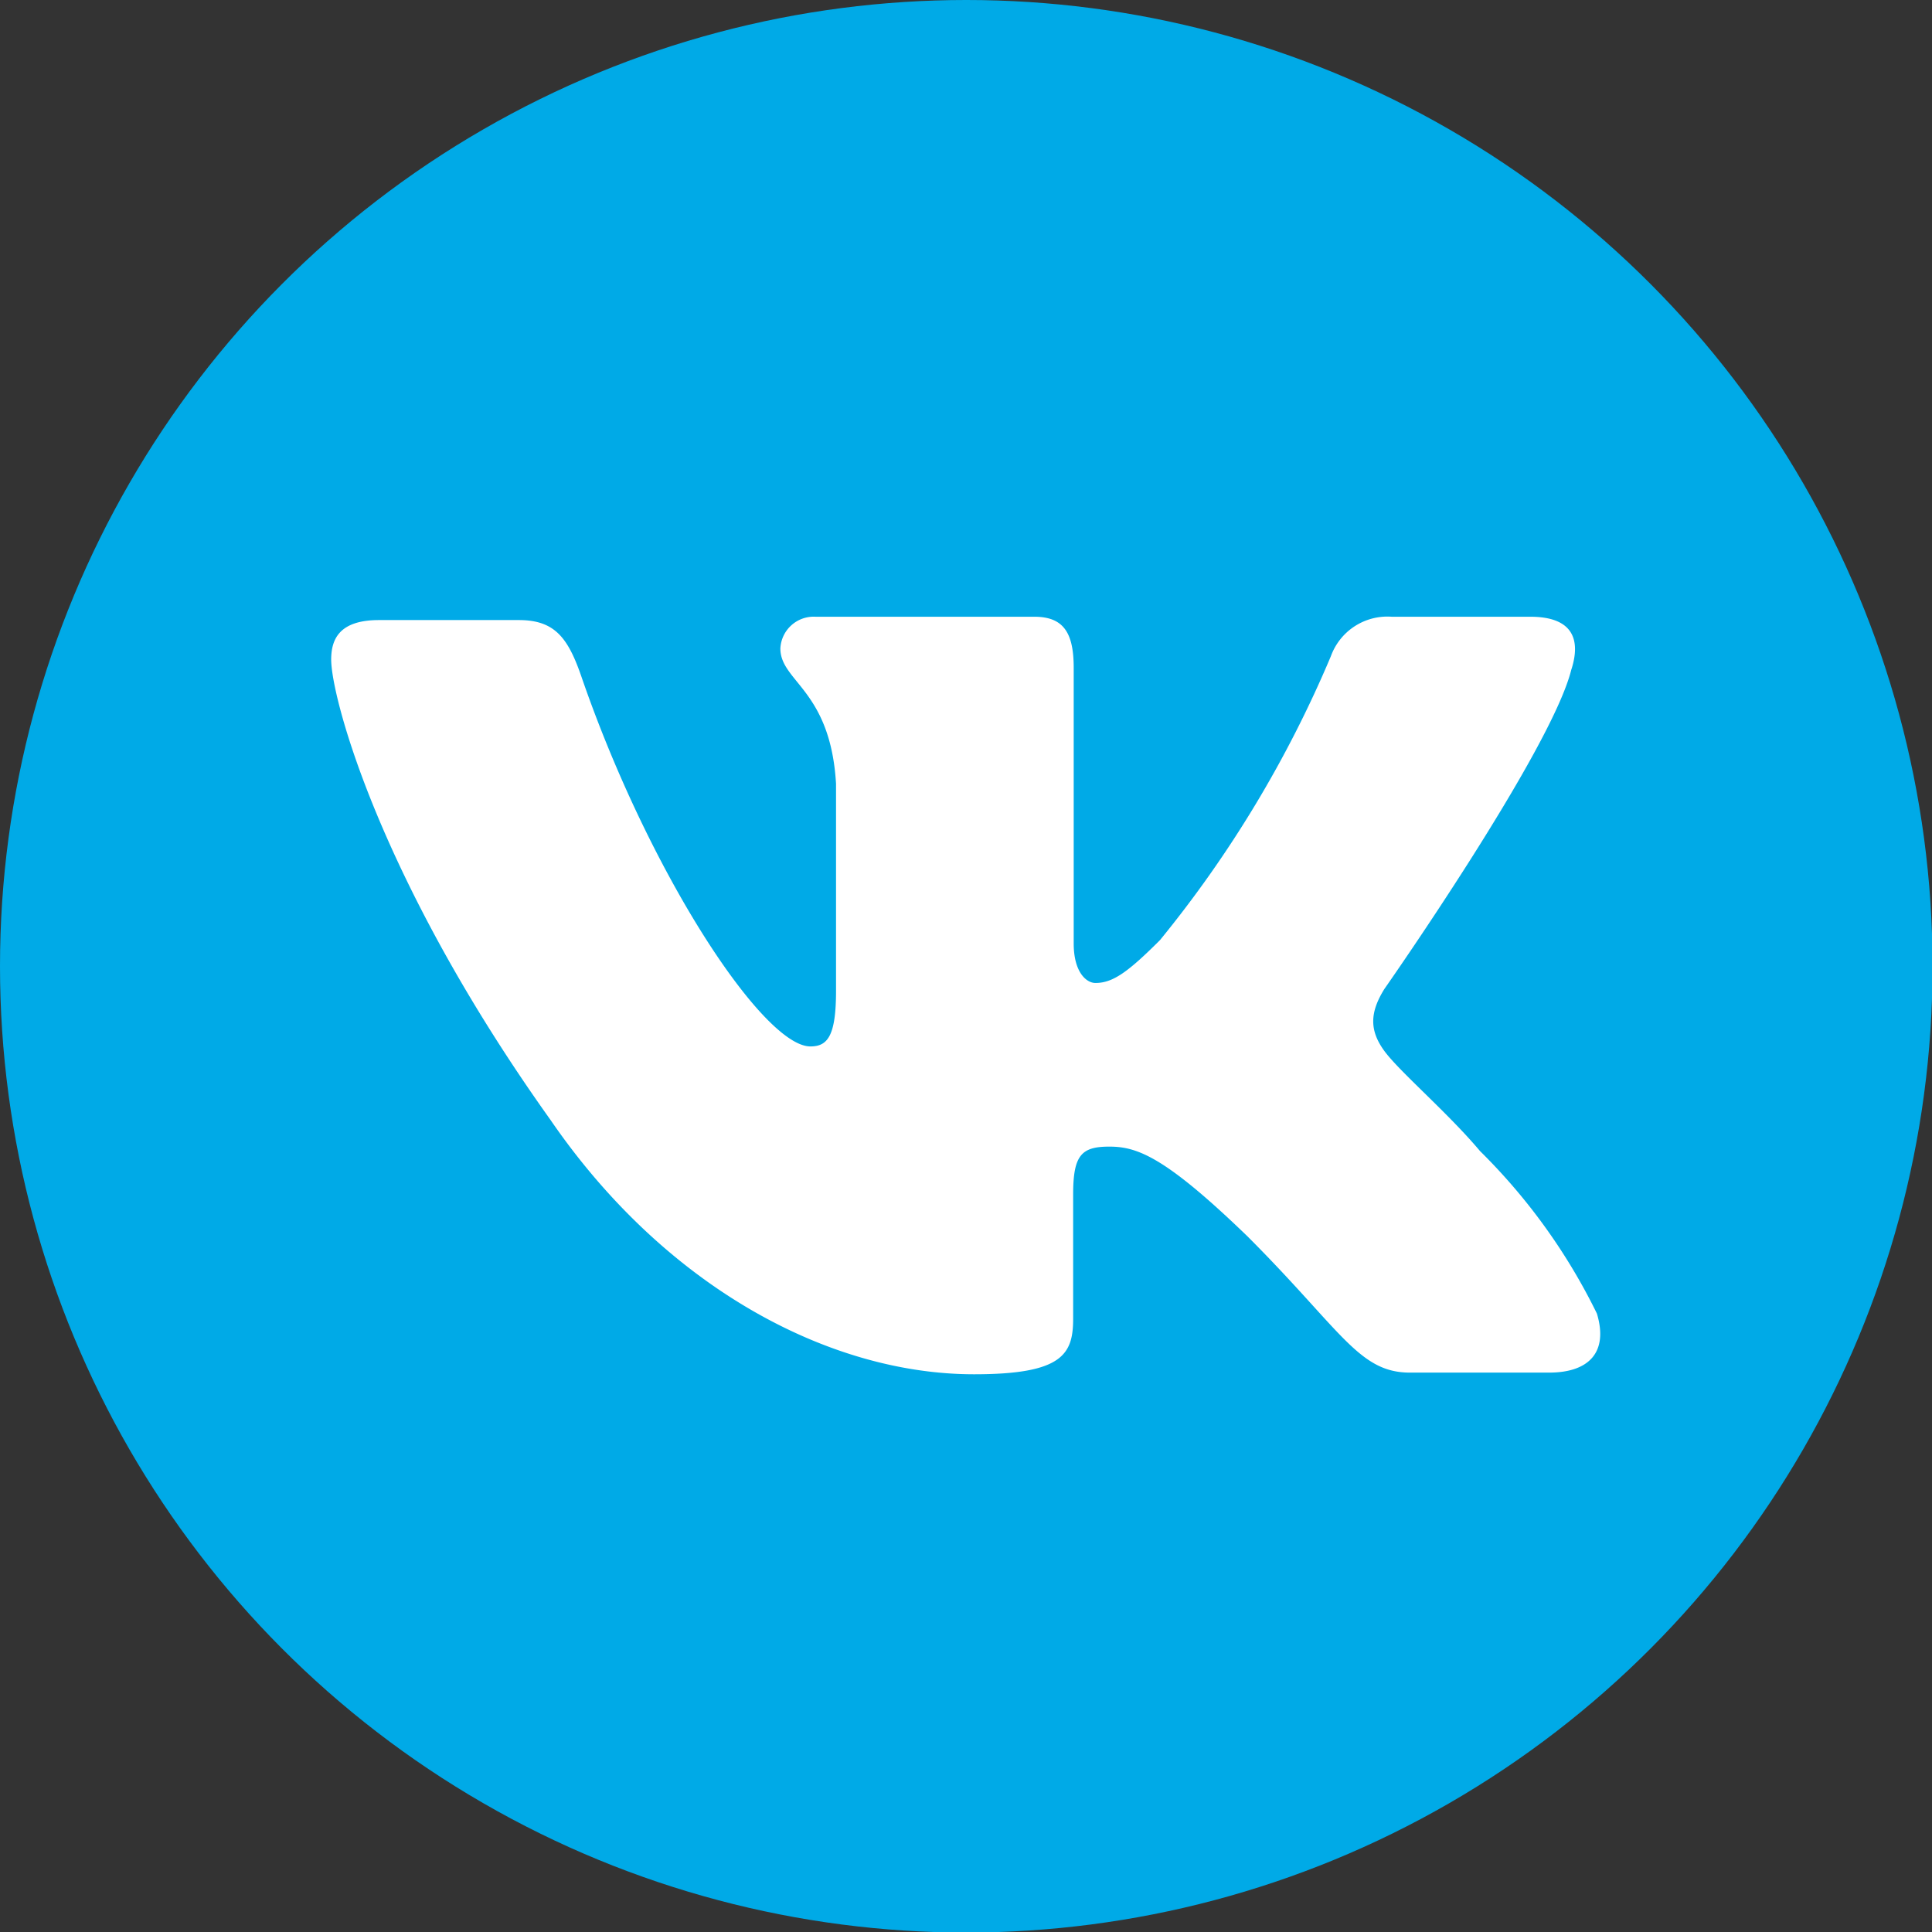
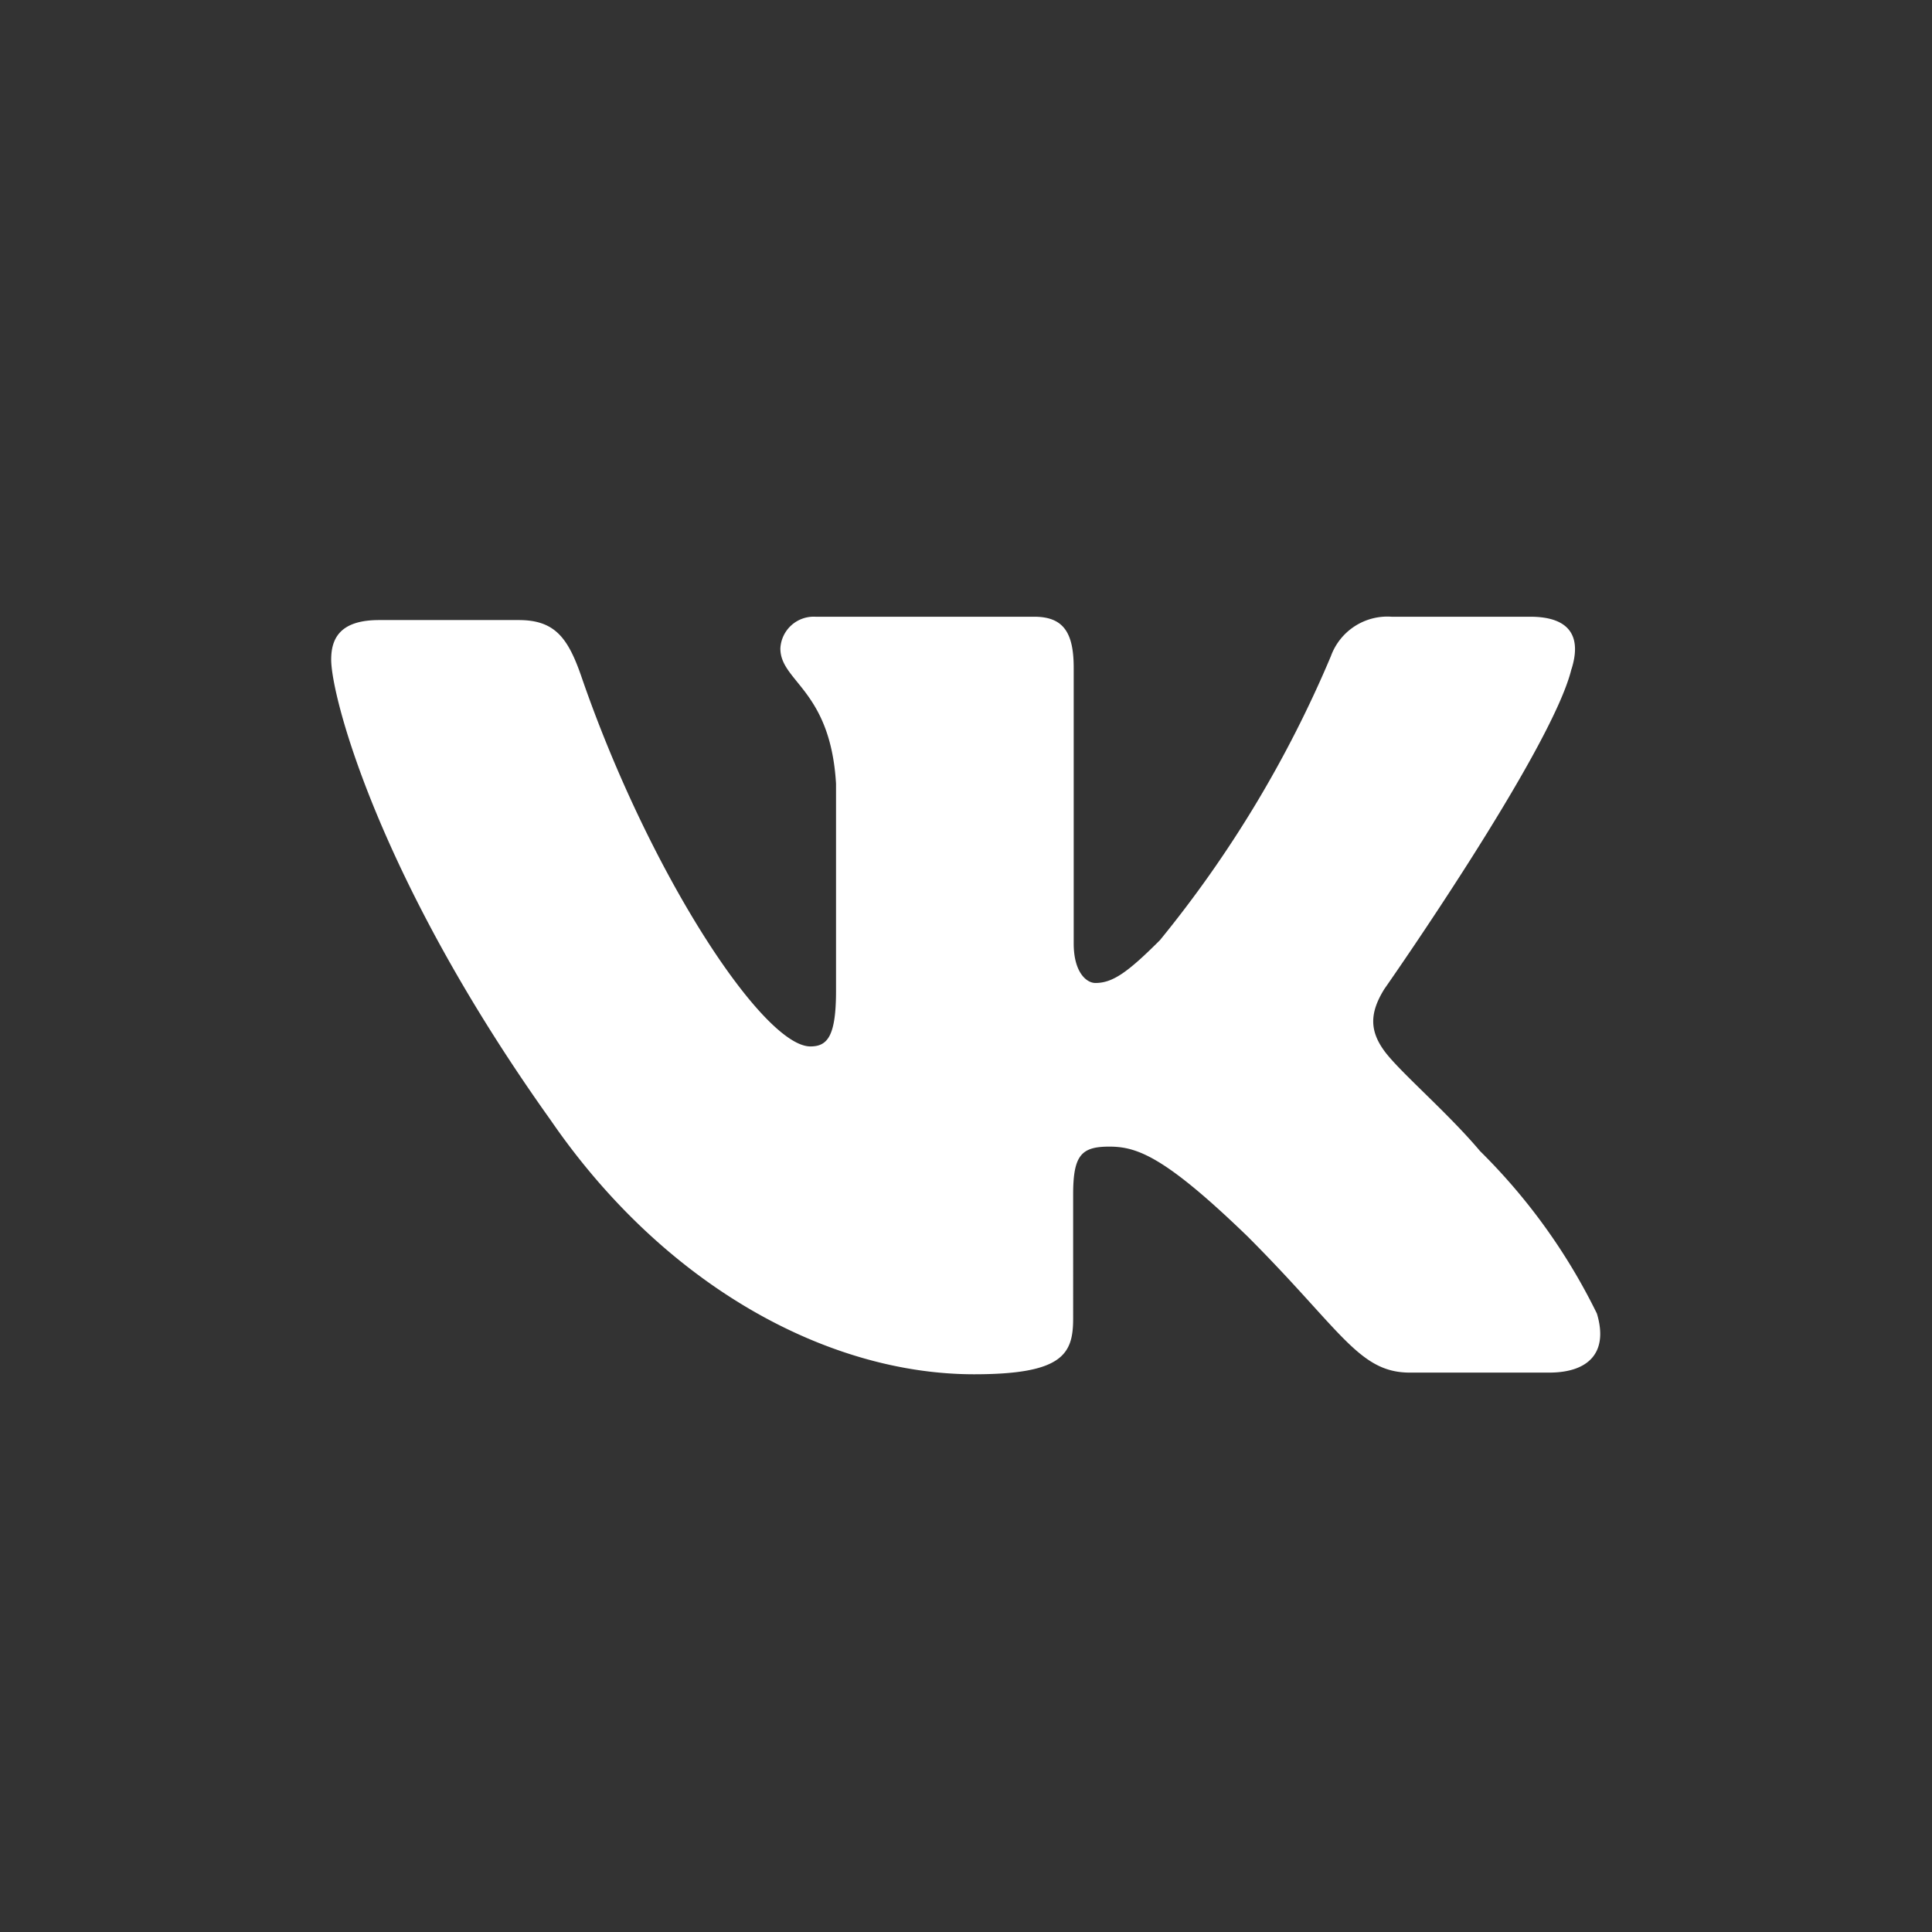
<svg xmlns="http://www.w3.org/2000/svg" viewBox="0 0 34.71 34.71">
  <rect x="0" y="0" width="34.71" height="34.71" fill="#333333" stroke="none" />
  <title>Ресурс 5</title>
  <g>
-     <circle cx="17.36" cy="17.36" r="17.36" fill="#00aae7" />
    <path d="M28.24,12c.16-.53,0-.92-.75-.92H25a1.08,1.08,0,0,0-1.09.71,20.87,20.87,0,0,1-3.07,5.1c-.58.58-.85.77-1.16.77-.16,0-.39-.19-.39-.71V12c0-.63-.18-.92-.71-.92H14.65a.6.6,0,0,0-.63.57c0,.6.9.74,1,2.43V17.8c0,.81-.15,1-.46,1-.85,0-2.9-3.11-4.12-6.66-.24-.69-.48-1-1.12-1H6.81c-.71,0-.86.34-.86.71,0,.66.85,3.94,3.94,8.27,2.06,3,5,4.57,7.61,4.57,1.59,0,1.78-.36,1.78-1V21.46c0-.71.15-.86.65-.86s1,.18,2.48,1.61c1.69,1.69,2,2.45,2.92,2.45h2.5c.71,0,1.07-.36.86-1.06a10.72,10.72,0,0,0-2.1-2.92c-.58-.69-1.45-1.43-1.72-1.8s-.26-.69,0-1.11c0,0,3-4.28,3.36-5.74" fill="#fff" fill-rule="evenodd" />
  </g>
</svg>